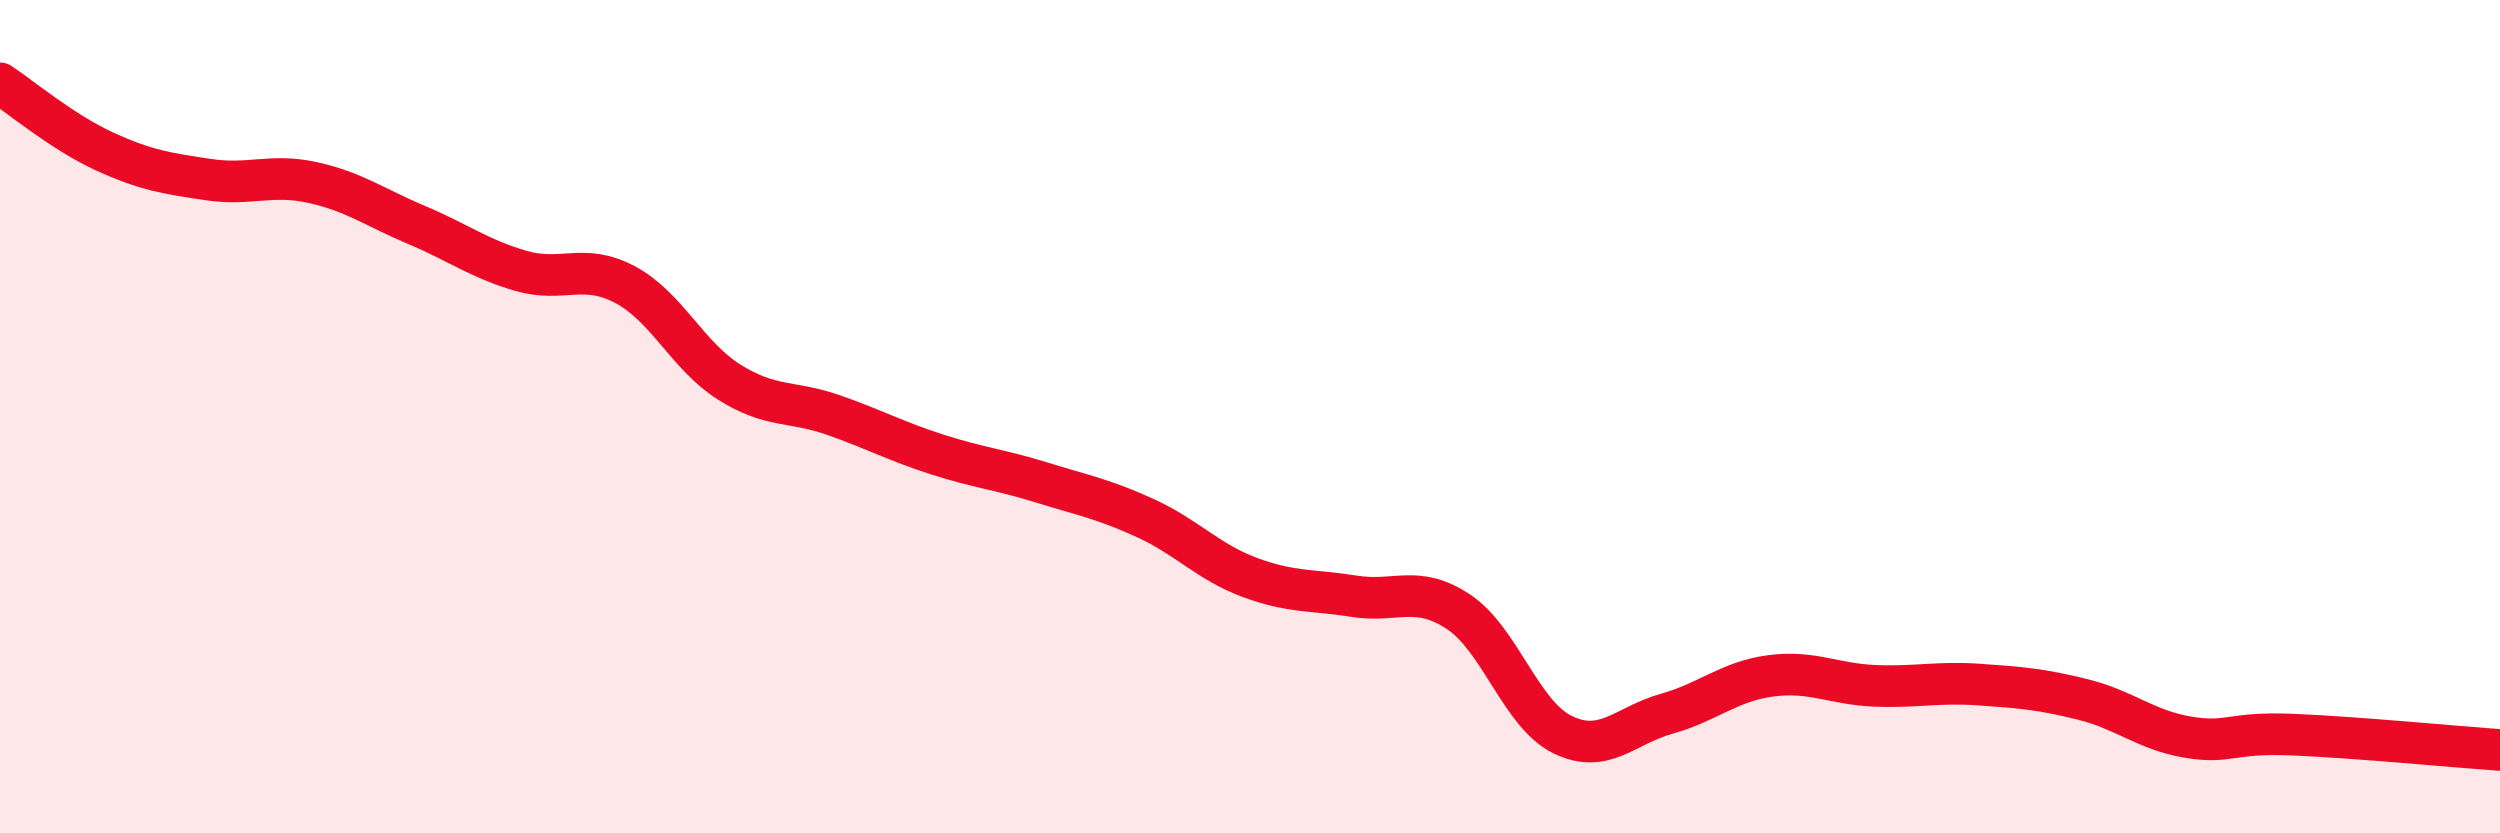
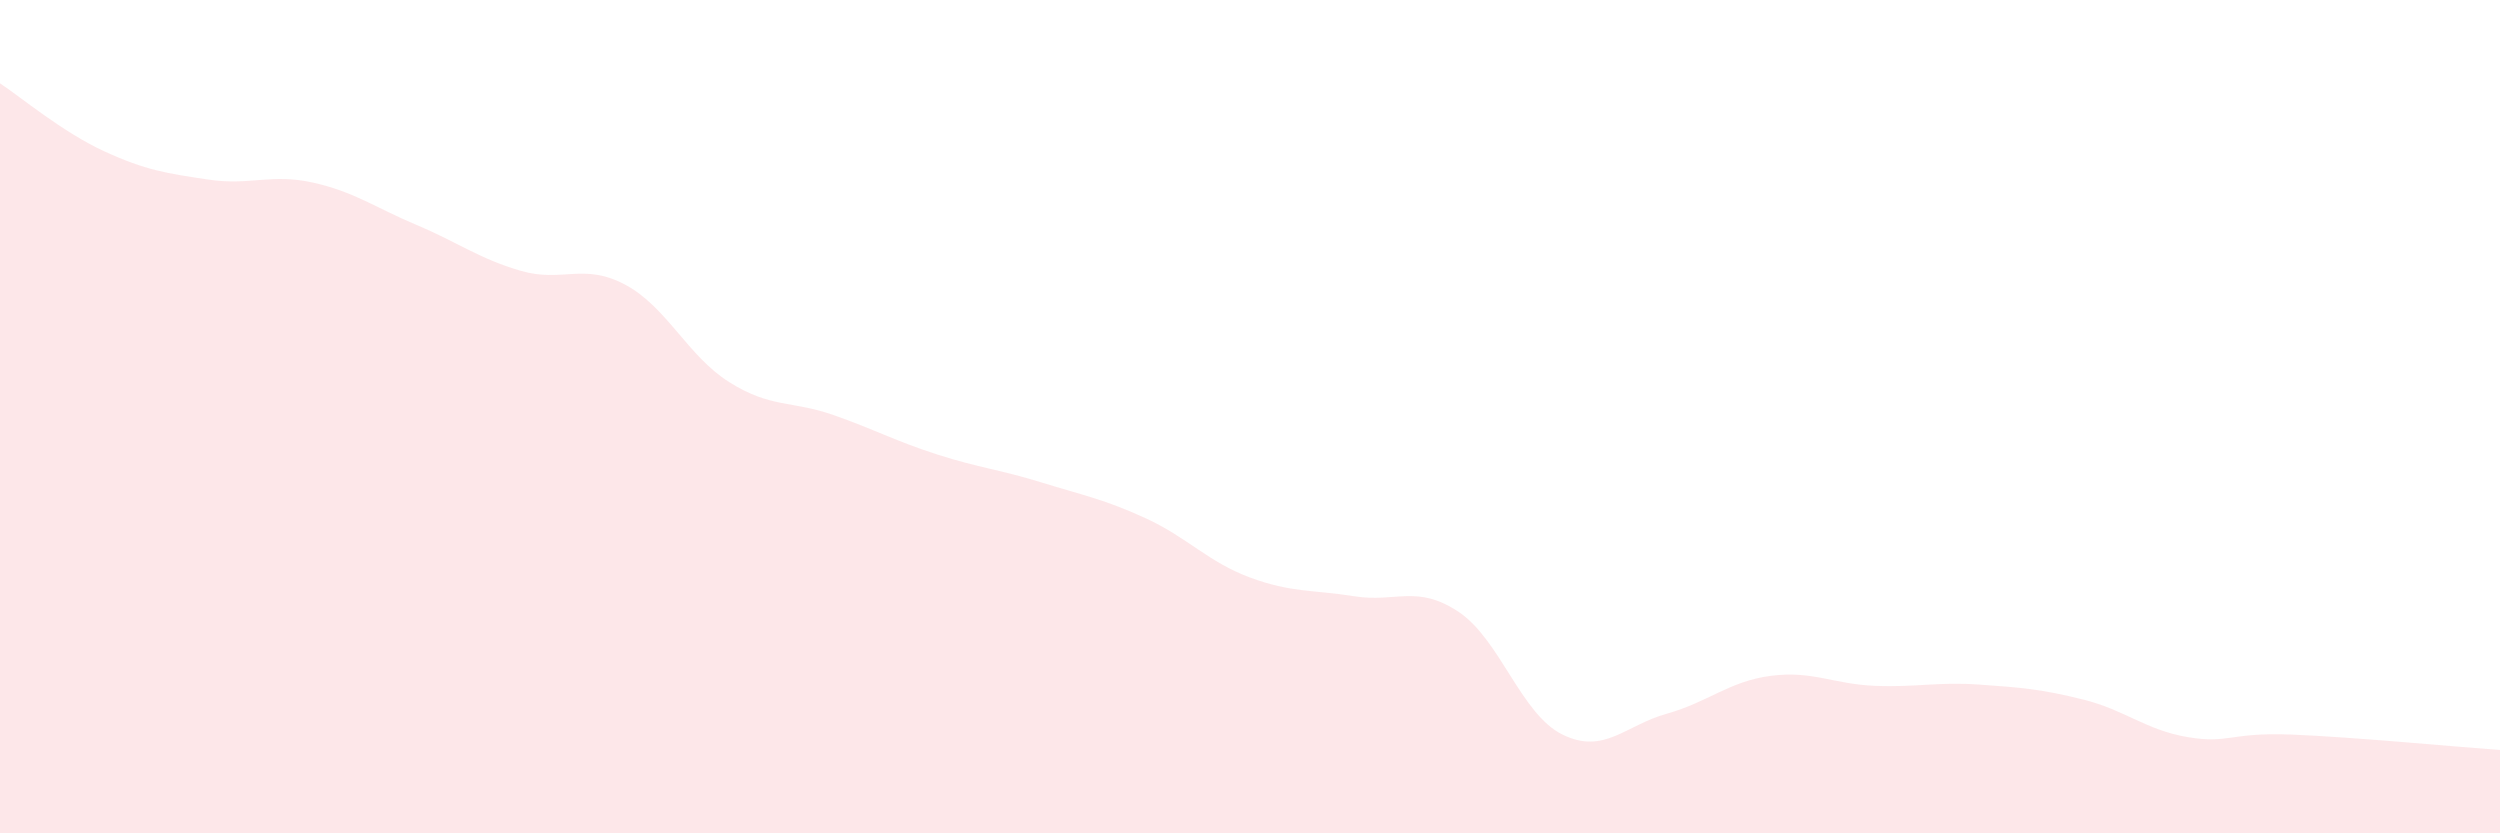
<svg xmlns="http://www.w3.org/2000/svg" width="60" height="20" viewBox="0 0 60 20">
  <path d="M 0,2 C 0.5,2.33 1.5,3.17 2.5,3.63 C 3.5,4.09 4,4.16 5,4.31 C 6,4.46 6.5,4.16 7.5,4.38 C 8.5,4.6 9,4.98 10,5.4 C 11,5.82 11.5,6.21 12.5,6.5 C 13.5,6.79 14,6.3 15,6.83 C 16,7.36 16.5,8.54 17.5,9.17 C 18.5,9.8 19,9.61 20,9.96 C 21,10.31 21.5,10.59 22.5,10.91 C 23.5,11.23 24,11.27 25,11.58 C 26,11.89 26.5,11.98 27.5,12.44 C 28.5,12.9 29,13.49 30,13.86 C 31,14.23 31.5,14.15 32.5,14.31 C 33.5,14.47 34,14.02 35,14.68 C 36,15.34 36.5,17.14 37.5,17.63 C 38.5,18.12 39,17.41 40,17.13 C 41,16.85 41.5,16.35 42.5,16.22 C 43.5,16.09 44,16.42 45,16.46 C 46,16.5 46.5,16.36 47.5,16.43 C 48.5,16.5 49,16.54 50,16.79 C 51,17.04 51.5,17.52 52.5,17.69 C 53.5,17.86 53.5,17.57 55,17.63 C 56.5,17.69 59,17.93 60,18L60 20L0 20Z" fill="#EB0A25" opacity="0.1" stroke-linecap="round" stroke-linejoin="round" />
-   <path d="M 0,2 C 0.5,2.33 1.5,3.17 2.5,3.63 C 3.5,4.09 4,4.16 5,4.31 C 6,4.46 6.5,4.16 7.5,4.38 C 8.5,4.6 9,4.98 10,5.4 C 11,5.82 11.5,6.21 12.5,6.5 C 13.5,6.79 14,6.3 15,6.83 C 16,7.36 16.5,8.54 17.5,9.17 C 18.5,9.8 19,9.61 20,9.96 C 21,10.31 21.5,10.59 22.5,10.91 C 23.5,11.23 24,11.27 25,11.58 C 26,11.89 26.5,11.98 27.5,12.44 C 28.5,12.9 29,13.49 30,13.86 C 31,14.23 31.5,14.15 32.5,14.31 C 33.5,14.47 34,14.02 35,14.68 C 36,15.34 36.5,17.14 37.5,17.63 C 38.5,18.12 39,17.41 40,17.13 C 41,16.85 41.5,16.35 42.5,16.22 C 43.5,16.09 44,16.42 45,16.46 C 46,16.5 46.5,16.36 47.5,16.43 C 48.5,16.5 49,16.54 50,16.79 C 51,17.04 51.5,17.52 52.5,17.69 C 53.5,17.86 53.5,17.57 55,17.63 C 56.5,17.69 59,17.93 60,18" stroke="#EB0A25" stroke-width="1" fill="none" stroke-linecap="round" stroke-linejoin="round" />
</svg>